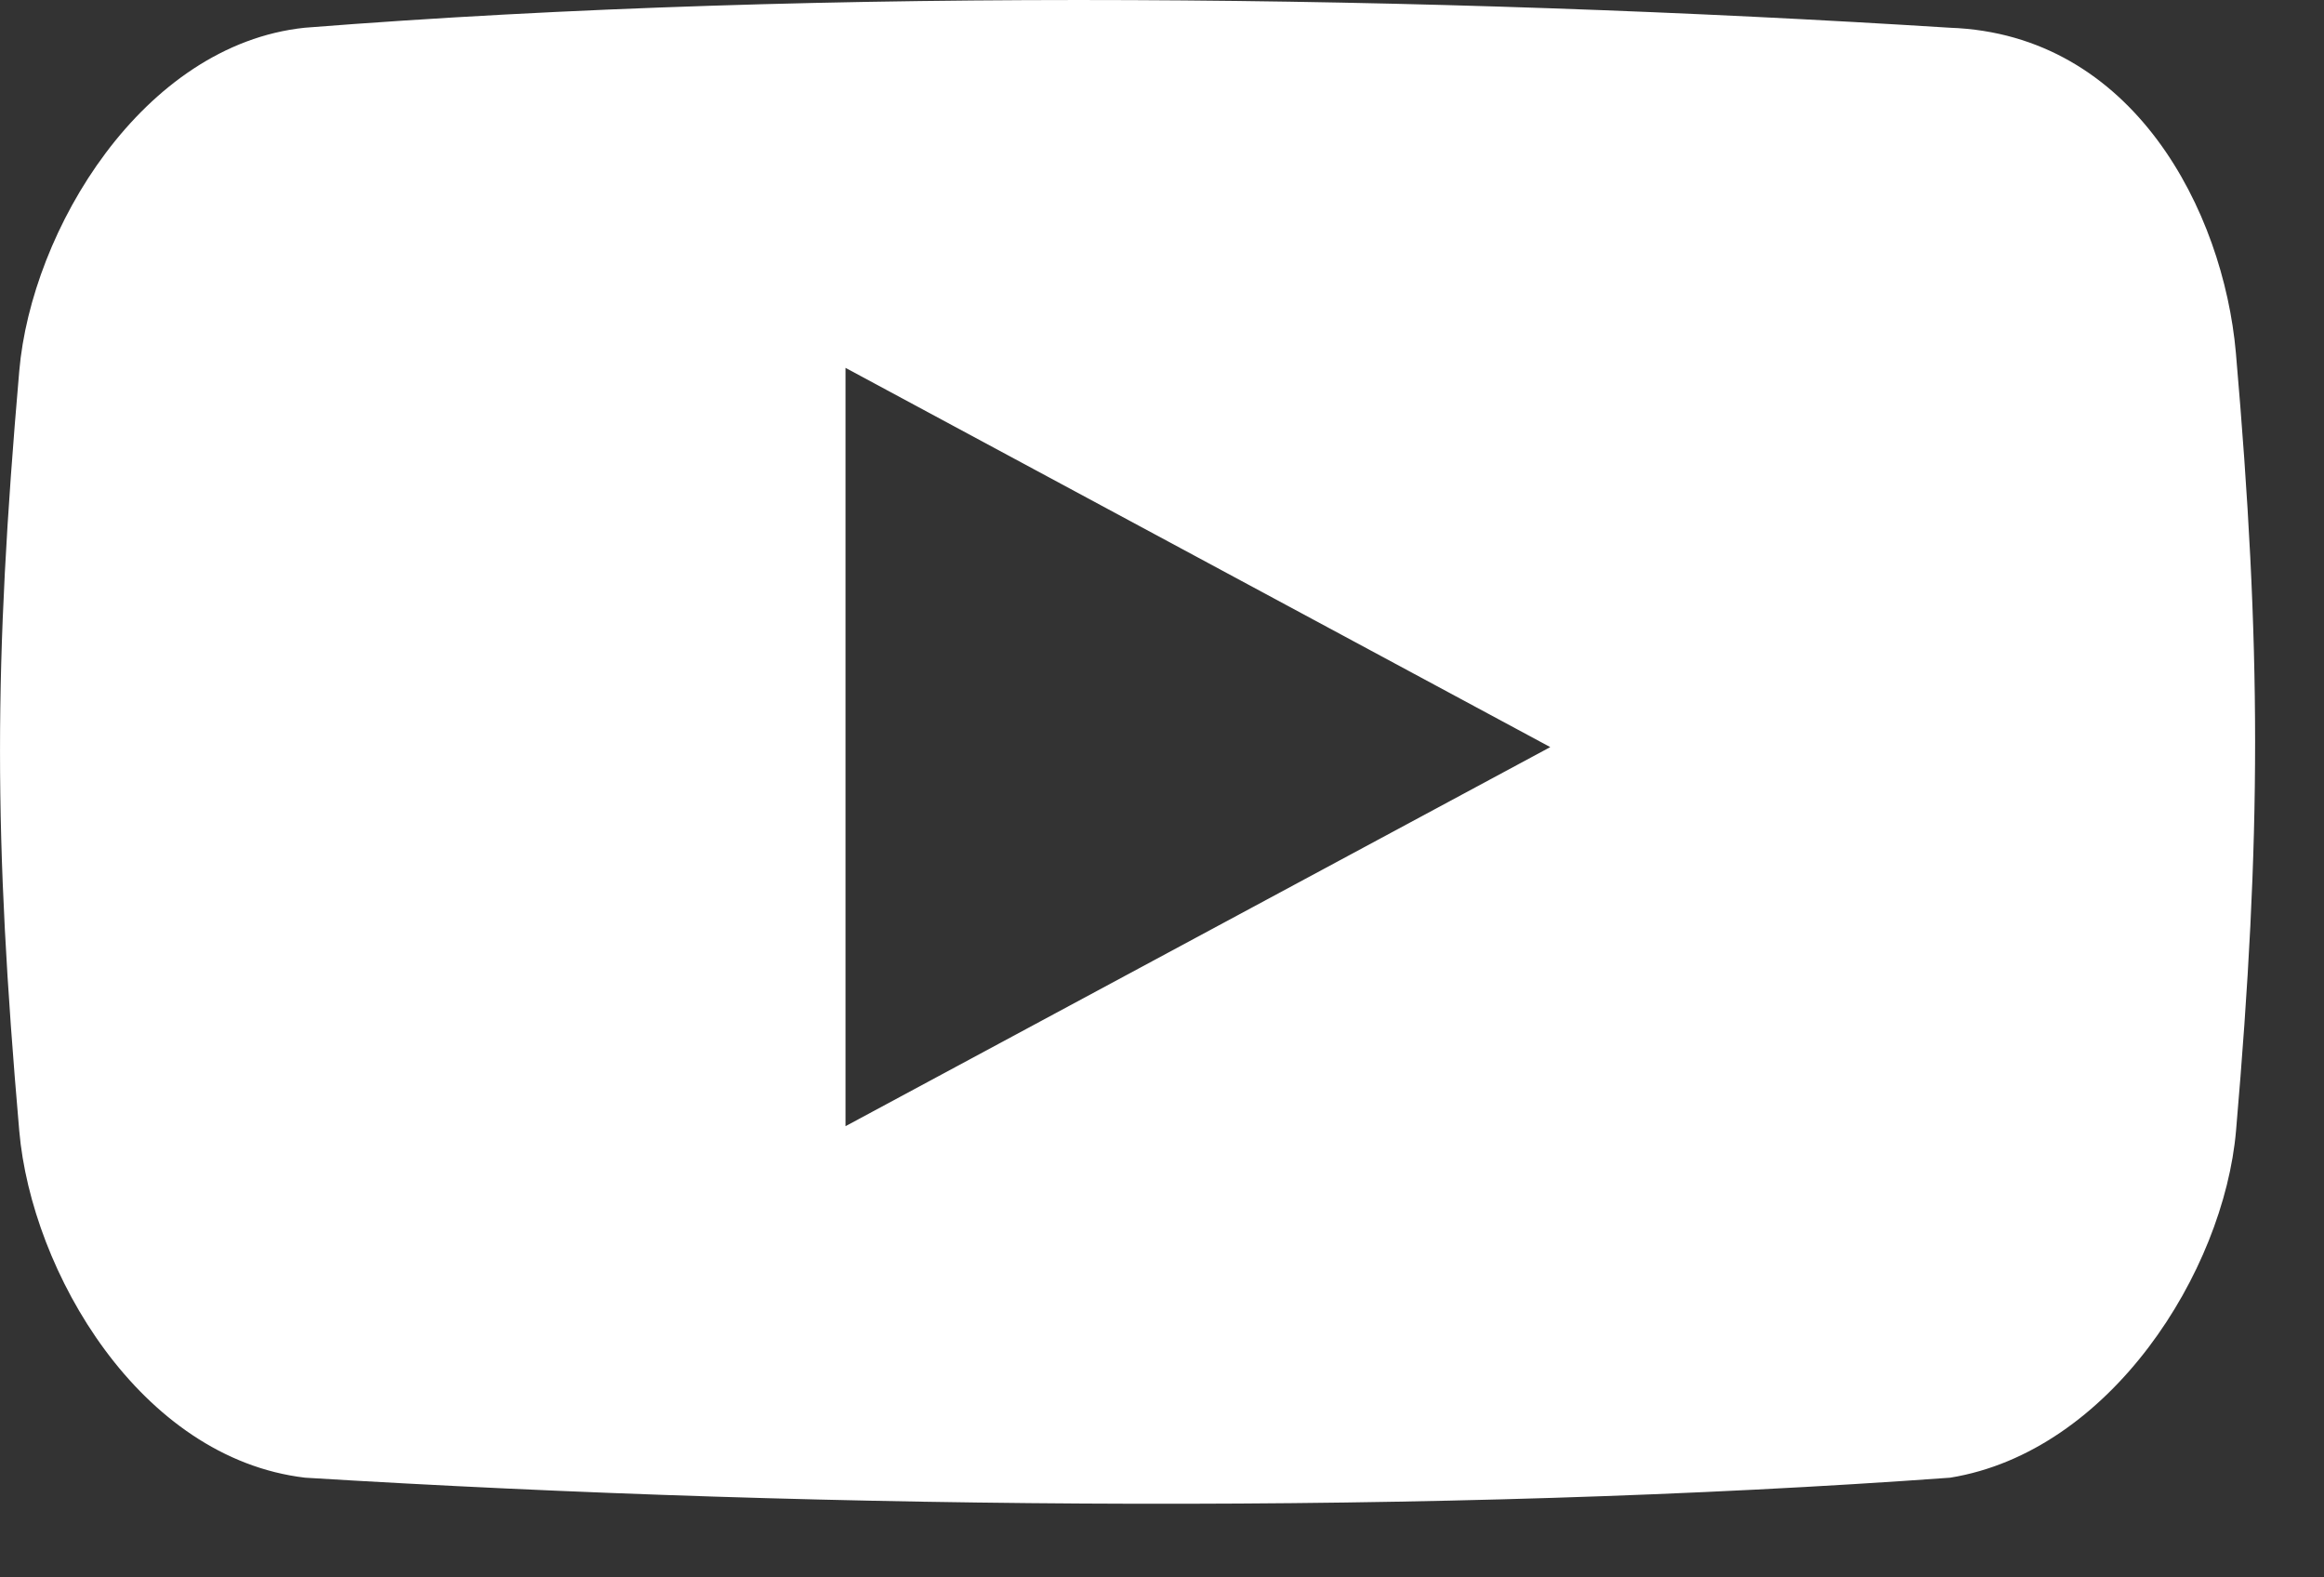
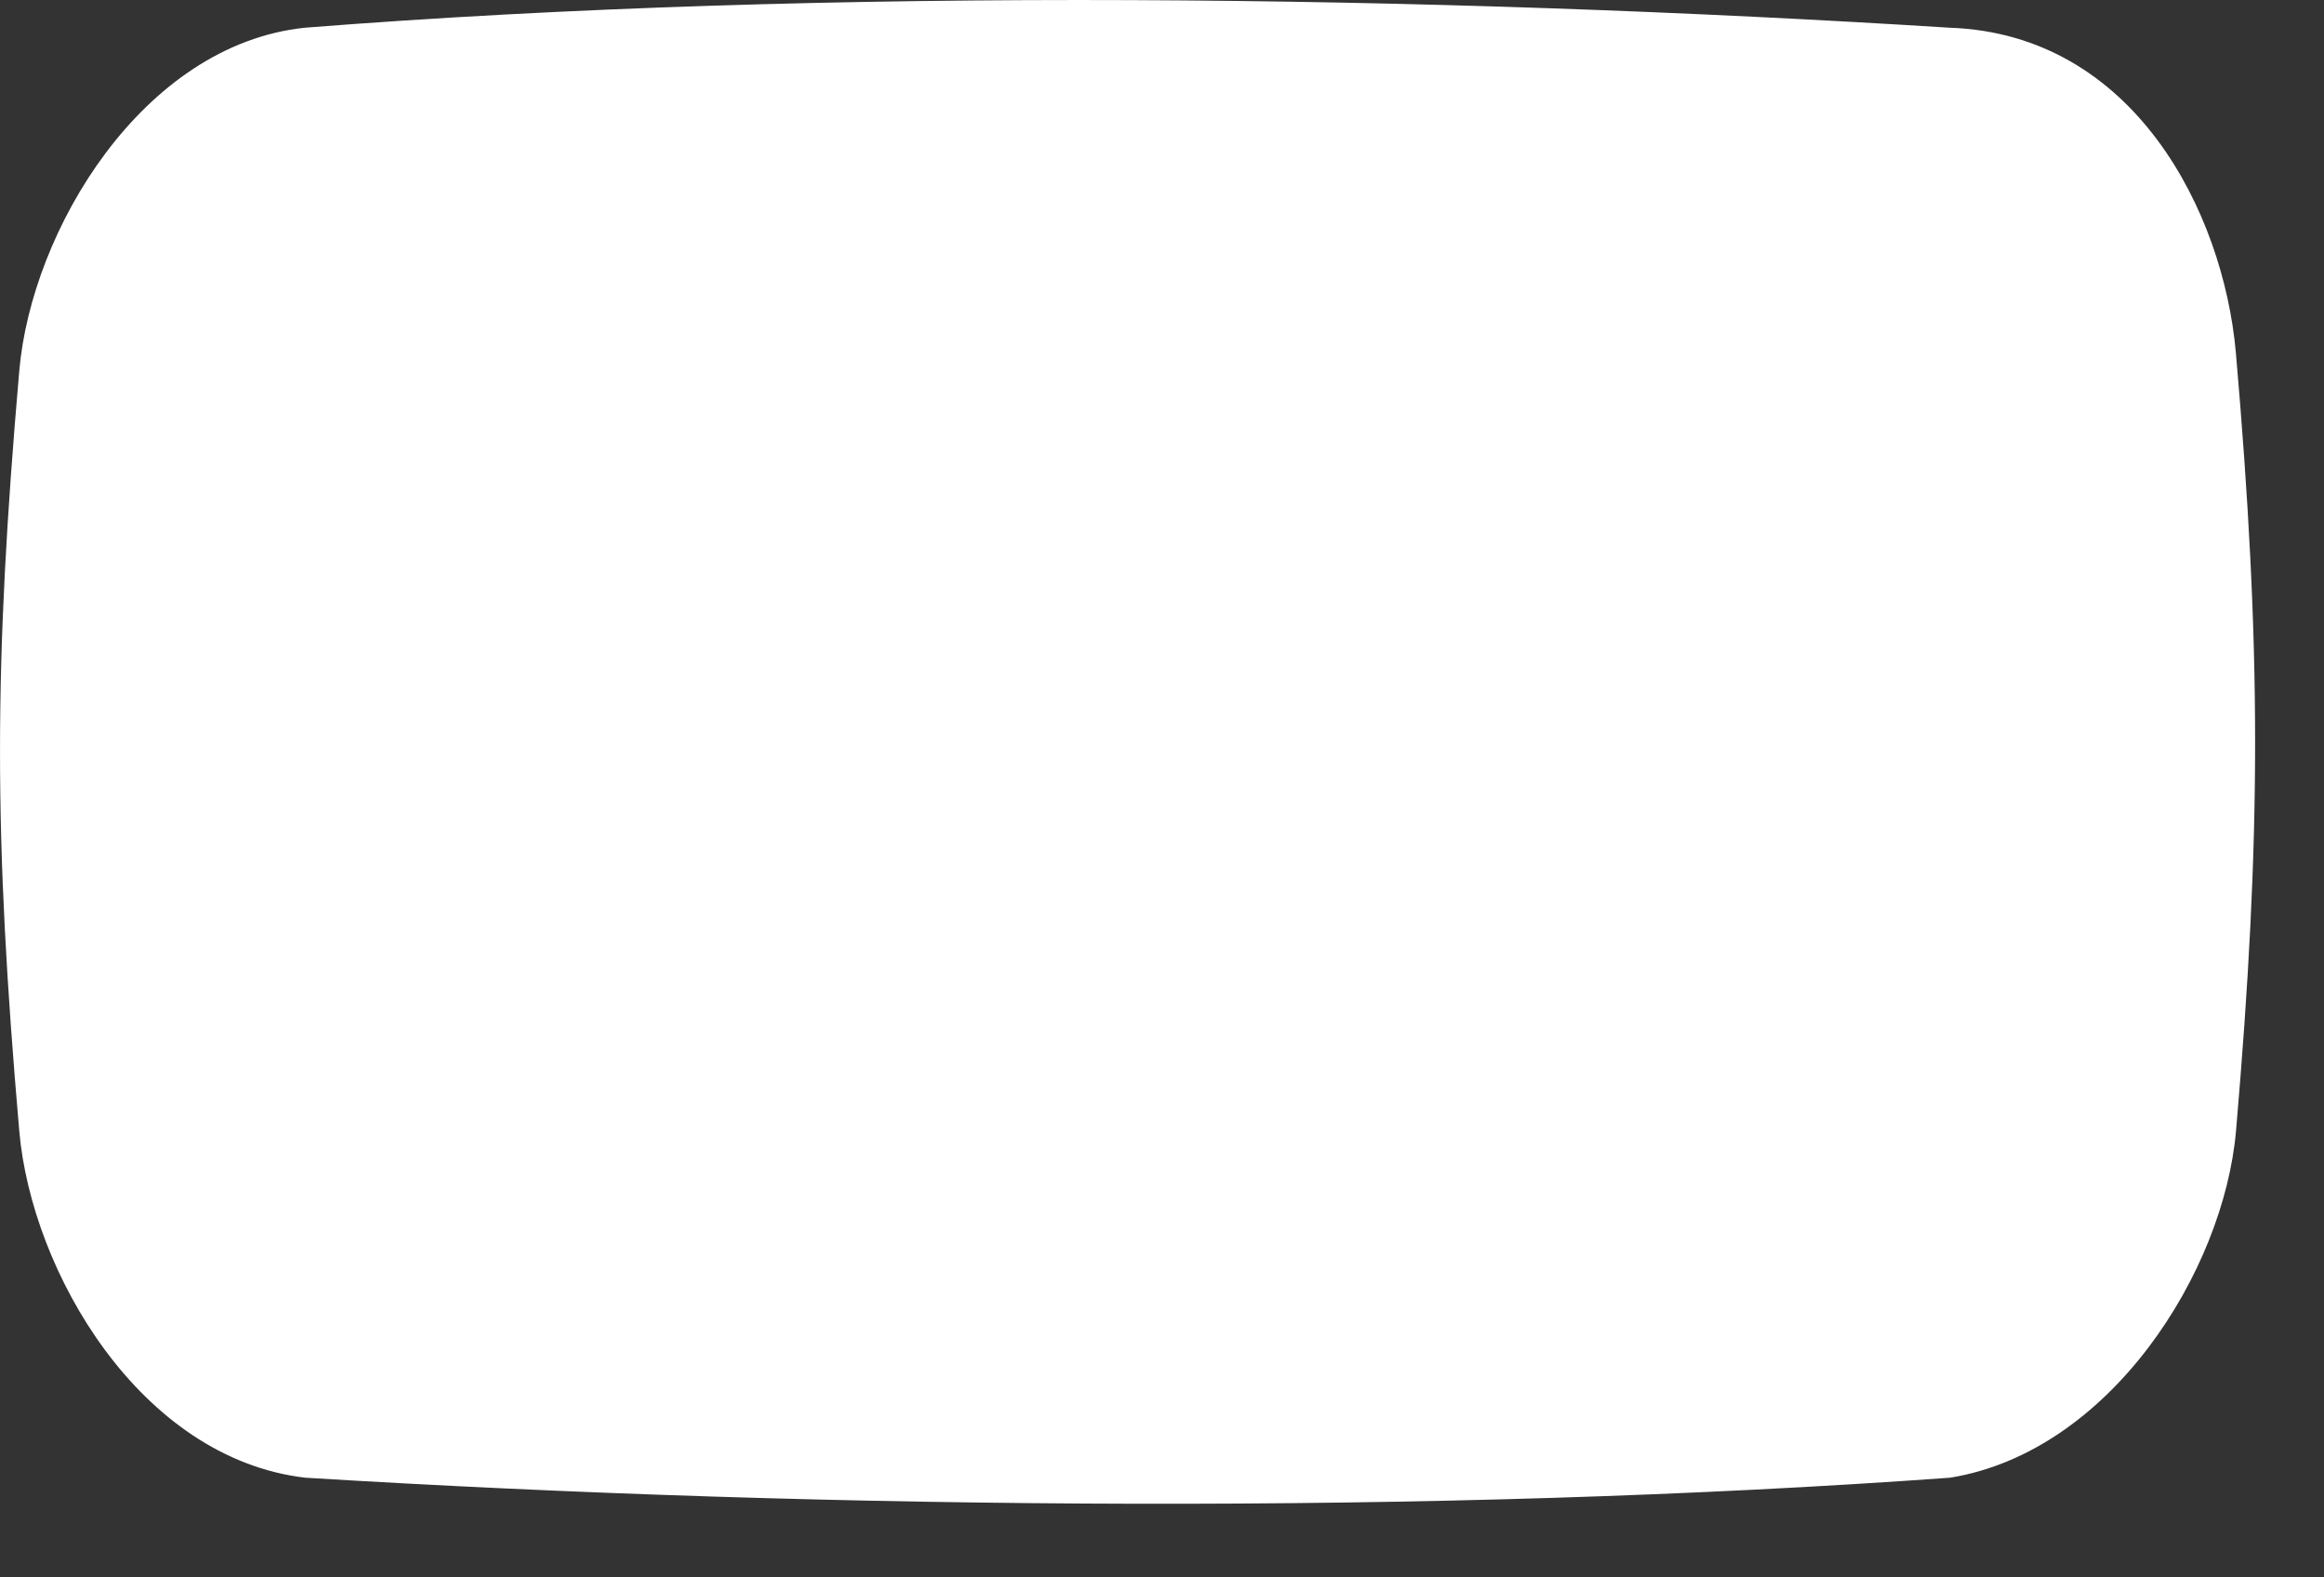
<svg xmlns="http://www.w3.org/2000/svg" width="28" height="19" viewBox="0 0 28 19" fill="none">
  <rect x="0" y="0" width="28" height="19" fill="#333333" stroke="none" />
-   <path fill-rule="evenodd" clip-rule="evenodd" d="M10.187 13.565V4.431L18.678 8.999L10.187 13.565ZM26.938 4.246C26.787 2.549 25.708 0.411 23.492 0.334C17.304 -0.056 9.973 -0.163 3.672 0.334C1.718 0.539 0.378 2.773 0.232 4.469C-0.077 8.031 -0.077 10.059 0.232 13.622C0.38 15.318 1.685 17.564 3.676 17.799C10.051 18.19 17.346 18.245 23.496 17.799C25.425 17.486 26.792 15.318 26.94 13.622C27.247 10.057 27.247 7.808 26.938 4.246Z" fill="white" />
+   <path fill-rule="evenodd" clip-rule="evenodd" d="M10.187 13.565L18.678 8.999L10.187 13.565ZM26.938 4.246C26.787 2.549 25.708 0.411 23.492 0.334C17.304 -0.056 9.973 -0.163 3.672 0.334C1.718 0.539 0.378 2.773 0.232 4.469C-0.077 8.031 -0.077 10.059 0.232 13.622C0.38 15.318 1.685 17.564 3.676 17.799C10.051 18.19 17.346 18.245 23.496 17.799C25.425 17.486 26.792 15.318 26.94 13.622C27.247 10.057 27.247 7.808 26.938 4.246Z" fill="white" />
</svg>